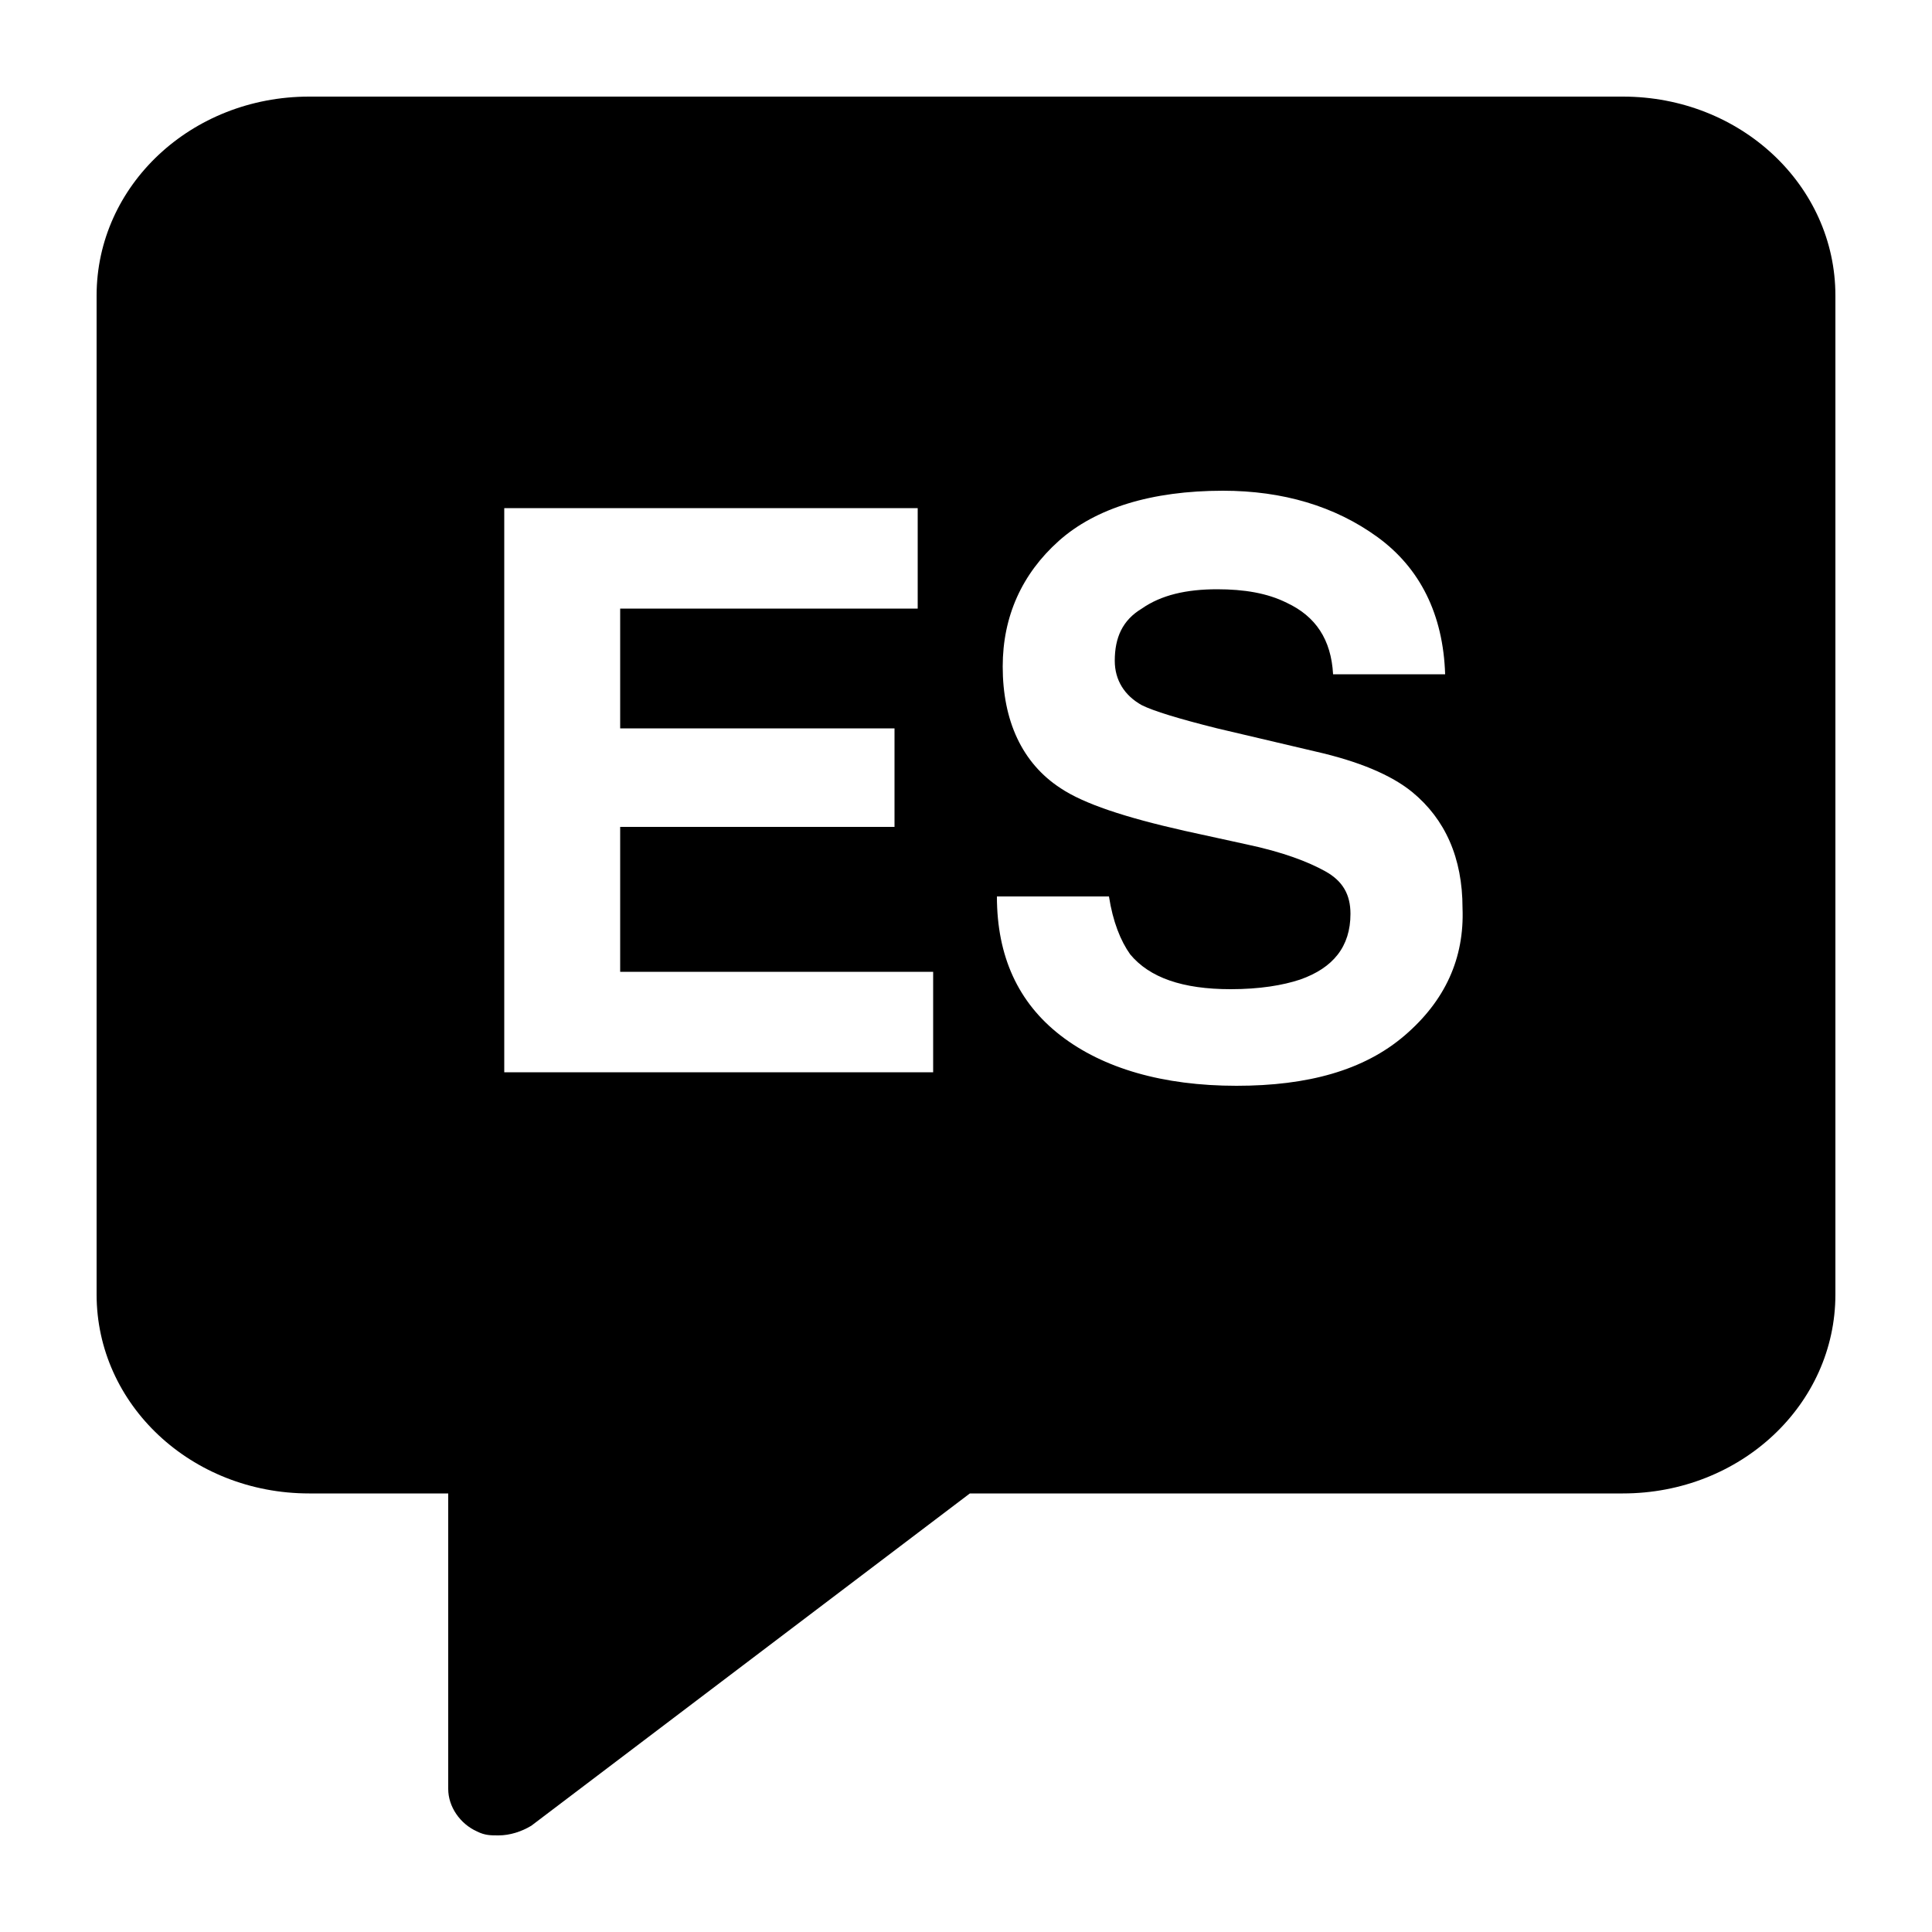
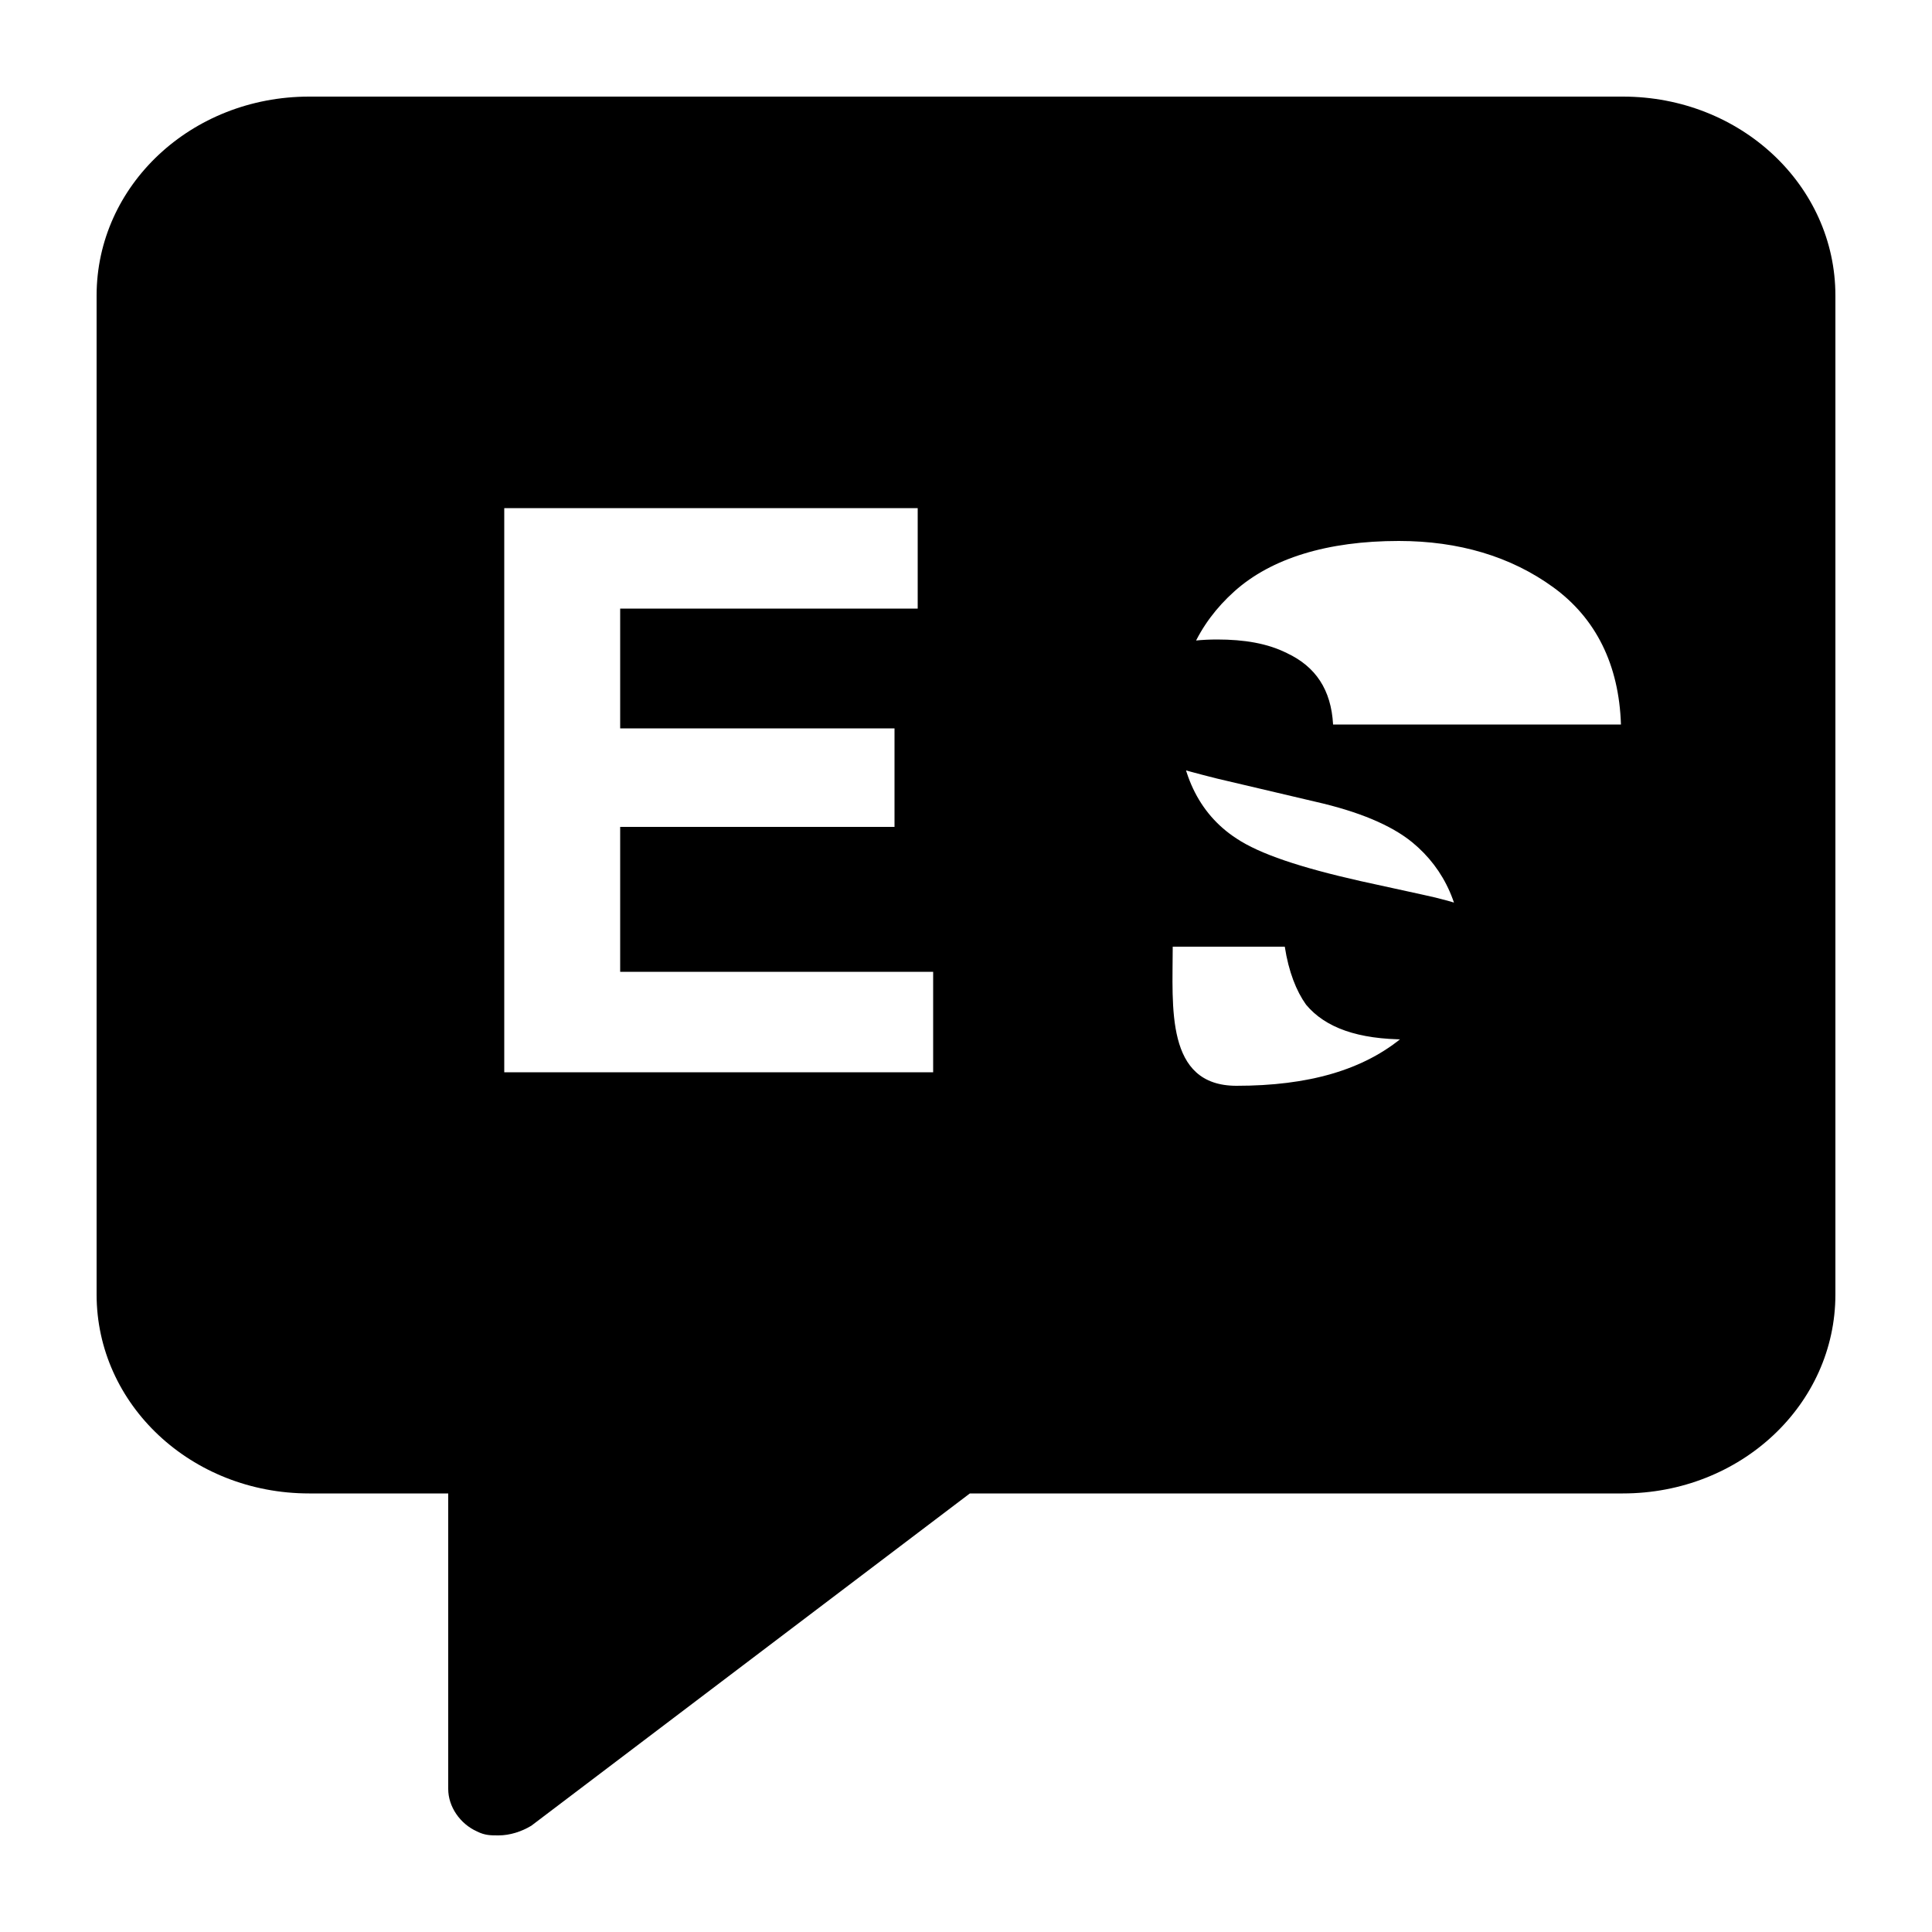
<svg xmlns="http://www.w3.org/2000/svg" id="gte-spanish" version="1.1" x="0px" y="0px" viewBox="0 0 100 100" style="enable-background:new 0 0 100 100;" xml:space="preserve">
-   <path class="s-action" d="M84,5H16C9.9,5,5,9.6,5,15.3V67c0,5.7,4.9,10.3,11,10.3h7.2v15.3c0,0.9,0.6,1.8,1.5,2.2c0.4,0.2,0.7,0.2,1.1,0.2  c0.6,0,1.2-0.2,1.7-0.5l22.7-17.2H84c6.1,0,11-4.6,11-10.3V15.3C95,9.6,90.1,5,84,5z M48.3,55.5H26.1V26.3h21.4v5.2H32.1v6.2h14.2  v5.1H32.1v7.5h16.2V55.5z M72.7,53.6c-2.1,1.8-5,2.6-8.7,2.6c-3.8,0-6.9-0.9-9.1-2.6s-3.3-4.1-3.3-7.2h5.8c0.2,1.3,0.6,2.3,1.1,3  c1,1.2,2.7,1.8,5.2,1.8c1.5,0,2.7-0.2,3.6-0.5c1.7-0.6,2.6-1.7,2.6-3.4c0-1-0.4-1.7-1.3-2.2c-0.9-0.5-2.2-1-4.1-1.4l-3.2-0.7  c-3.1-0.7-5.2-1.4-6.4-2.2c-2-1.3-3-3.5-3-6.3c0-2.6,1-4.8,2.9-6.5c1.9-1.7,4.8-2.6,8.5-2.6c3.1,0,5.8,0.8,8,2.4  c2.2,1.6,3.4,4,3.5,7.1H69c-0.1-1.8-0.9-3-2.4-3.7c-1-0.5-2.2-0.7-3.6-0.7c-1.6,0-2.9,0.3-3.9,1c-1,0.6-1.4,1.5-1.4,2.7  c0,1,0.5,1.8,1.4,2.3c0.6,0.3,1.9,0.7,3.9,1.2l5.1,1.2c2.2,0.5,3.9,1.2,5,2.1c1.7,1.4,2.6,3.4,2.6,6C75.8,49.6,74.8,51.8,72.7,53.6z  " />
+   <path class="s-action" d="M84,5H16C9.9,5,5,9.6,5,15.3V67c0,5.7,4.9,10.3,11,10.3h7.2v15.3c0,0.9,0.6,1.8,1.5,2.2c0.4,0.2,0.7,0.2,1.1,0.2  c0.6,0,1.2-0.2,1.7-0.5l22.7-17.2H84c6.1,0,11-4.6,11-10.3V15.3C95,9.6,90.1,5,84,5z M48.3,55.5H26.1V26.3h21.4v5.2H32.1v6.2h14.2  v5.1H32.1v7.5h16.2V55.5z M72.7,53.6c-2.1,1.8-5,2.6-8.7,2.6s-3.3-4.1-3.3-7.2h5.8c0.2,1.3,0.6,2.3,1.1,3  c1,1.2,2.7,1.8,5.2,1.8c1.5,0,2.7-0.2,3.6-0.5c1.7-0.6,2.6-1.7,2.6-3.4c0-1-0.4-1.7-1.3-2.2c-0.9-0.5-2.2-1-4.1-1.4l-3.2-0.7  c-3.1-0.7-5.2-1.4-6.4-2.2c-2-1.3-3-3.5-3-6.3c0-2.6,1-4.8,2.9-6.5c1.9-1.7,4.8-2.6,8.5-2.6c3.1,0,5.8,0.8,8,2.4  c2.2,1.6,3.4,4,3.5,7.1H69c-0.1-1.8-0.9-3-2.4-3.7c-1-0.5-2.2-0.7-3.6-0.7c-1.6,0-2.9,0.3-3.9,1c-1,0.6-1.4,1.5-1.4,2.7  c0,1,0.5,1.8,1.4,2.3c0.6,0.3,1.9,0.7,3.9,1.2l5.1,1.2c2.2,0.5,3.9,1.2,5,2.1c1.7,1.4,2.6,3.4,2.6,6C75.8,49.6,74.8,51.8,72.7,53.6z  " />
</svg>